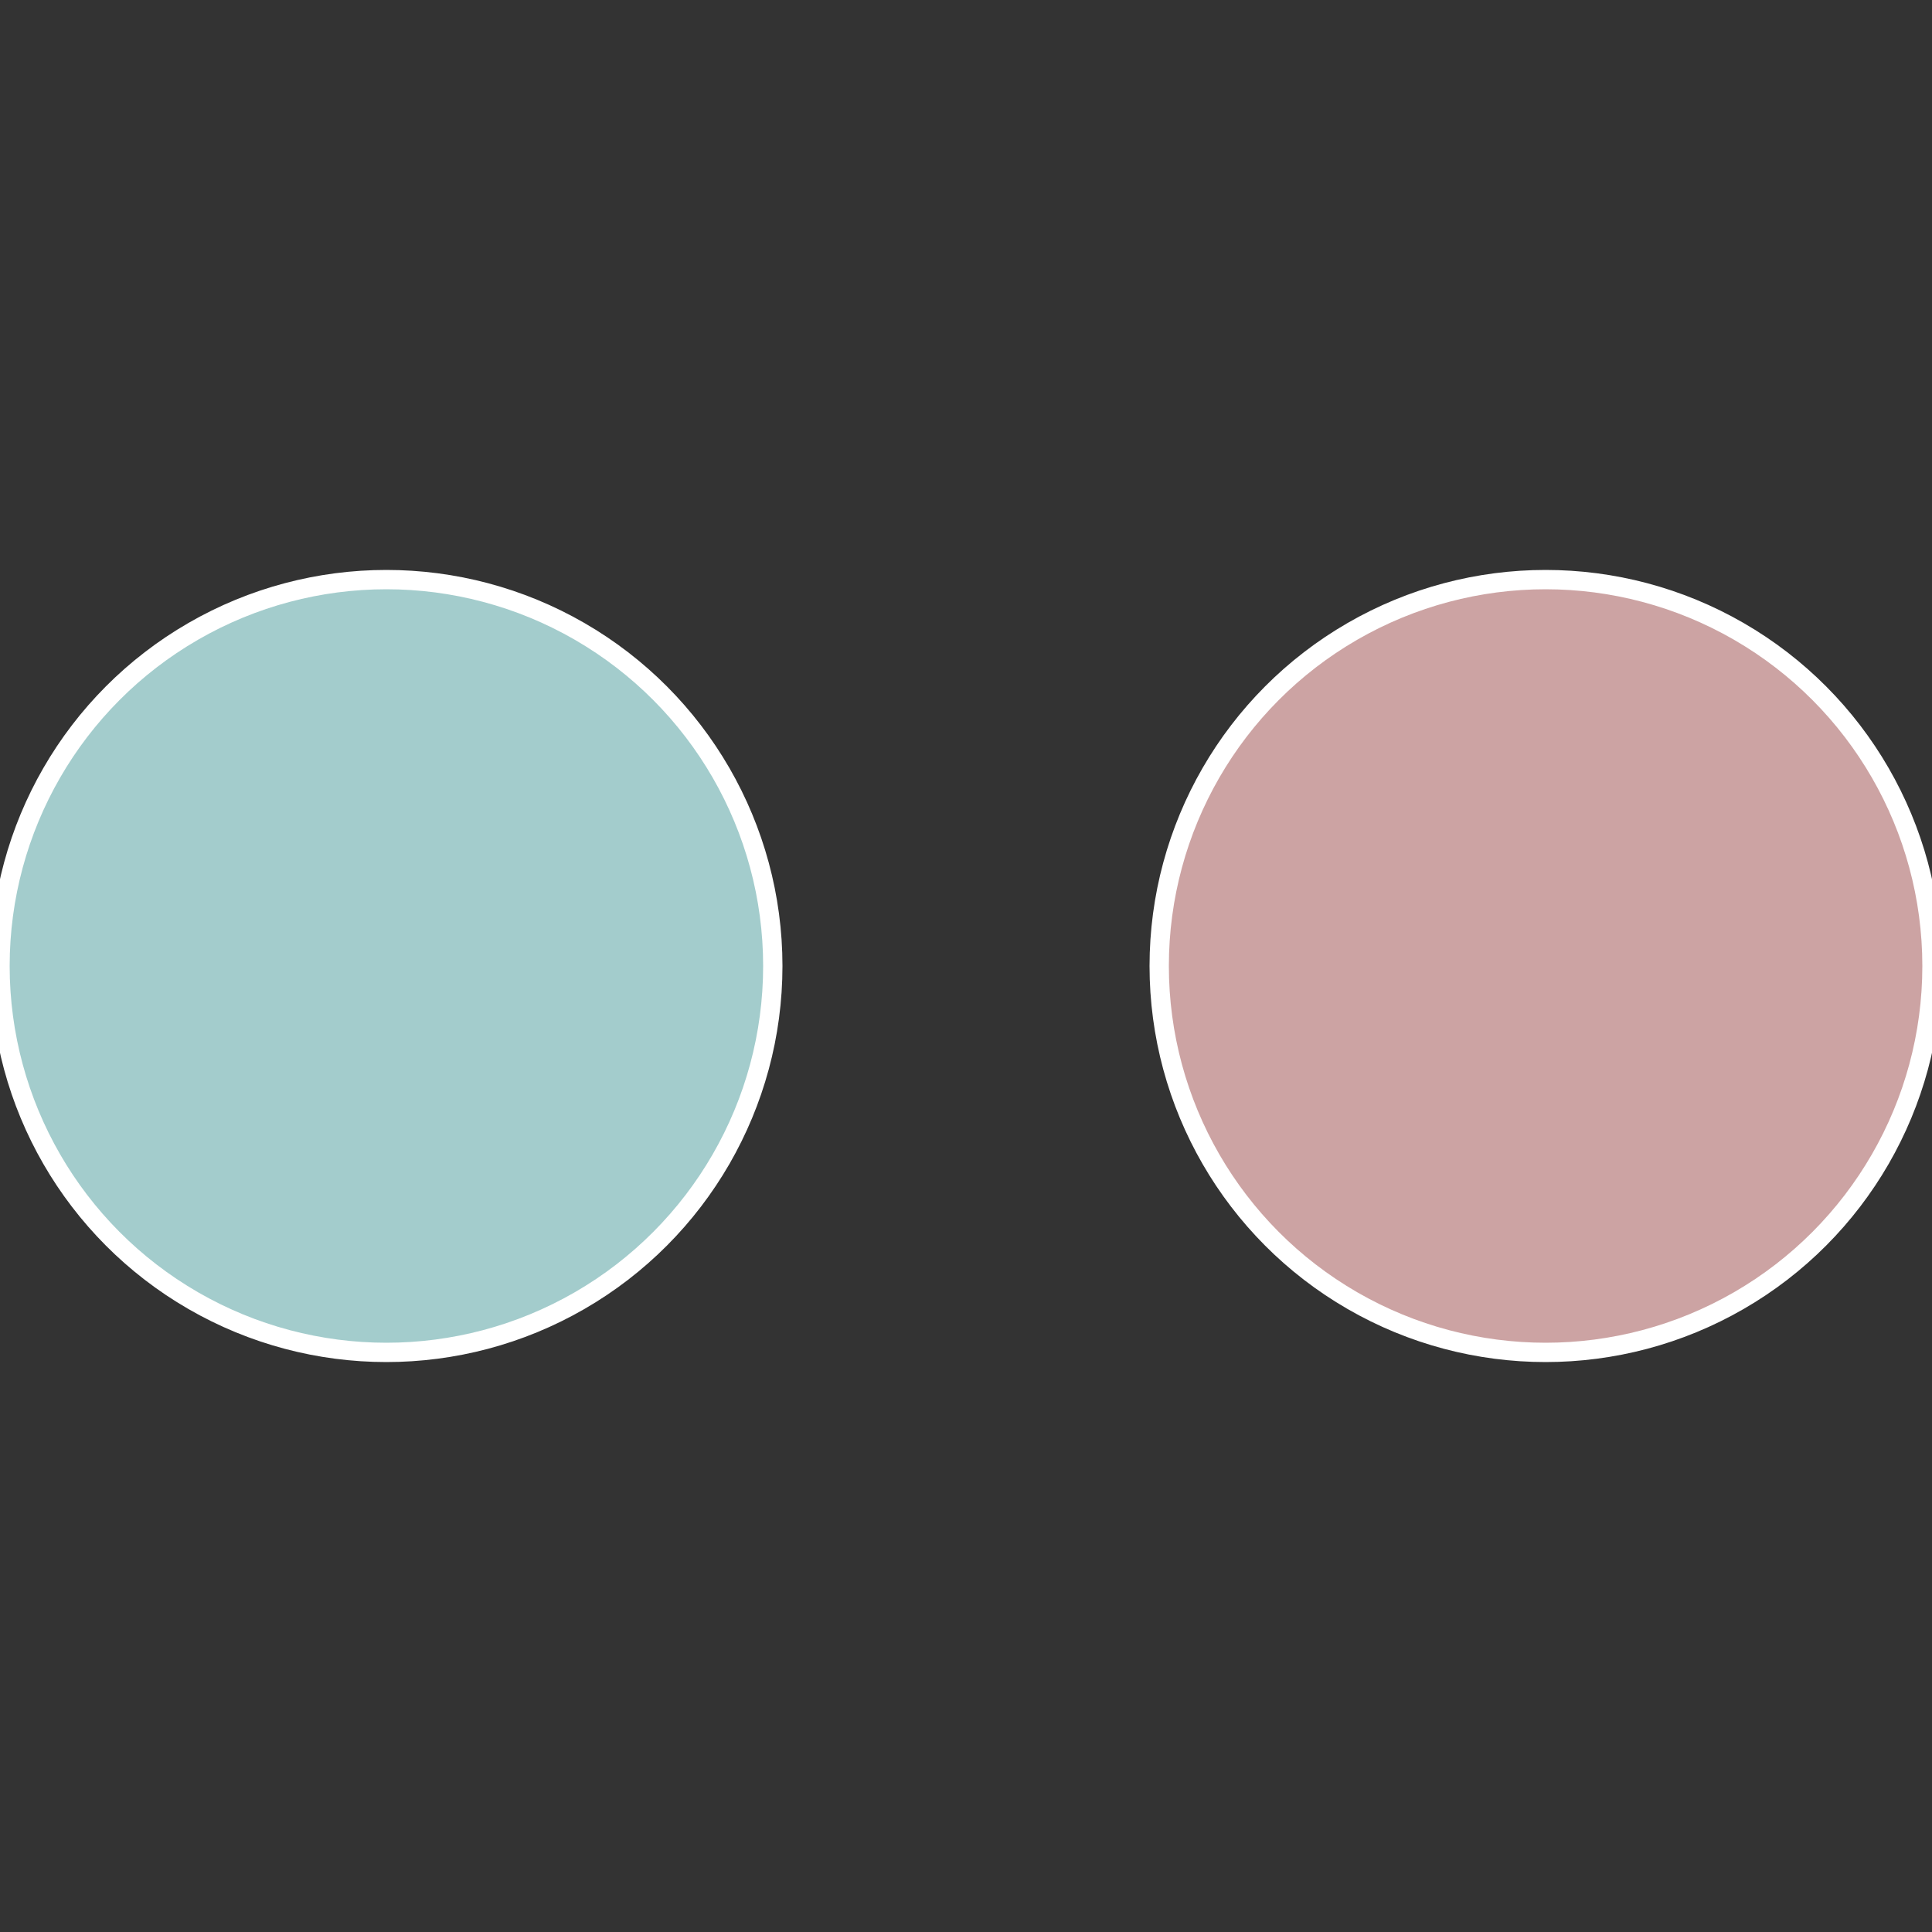
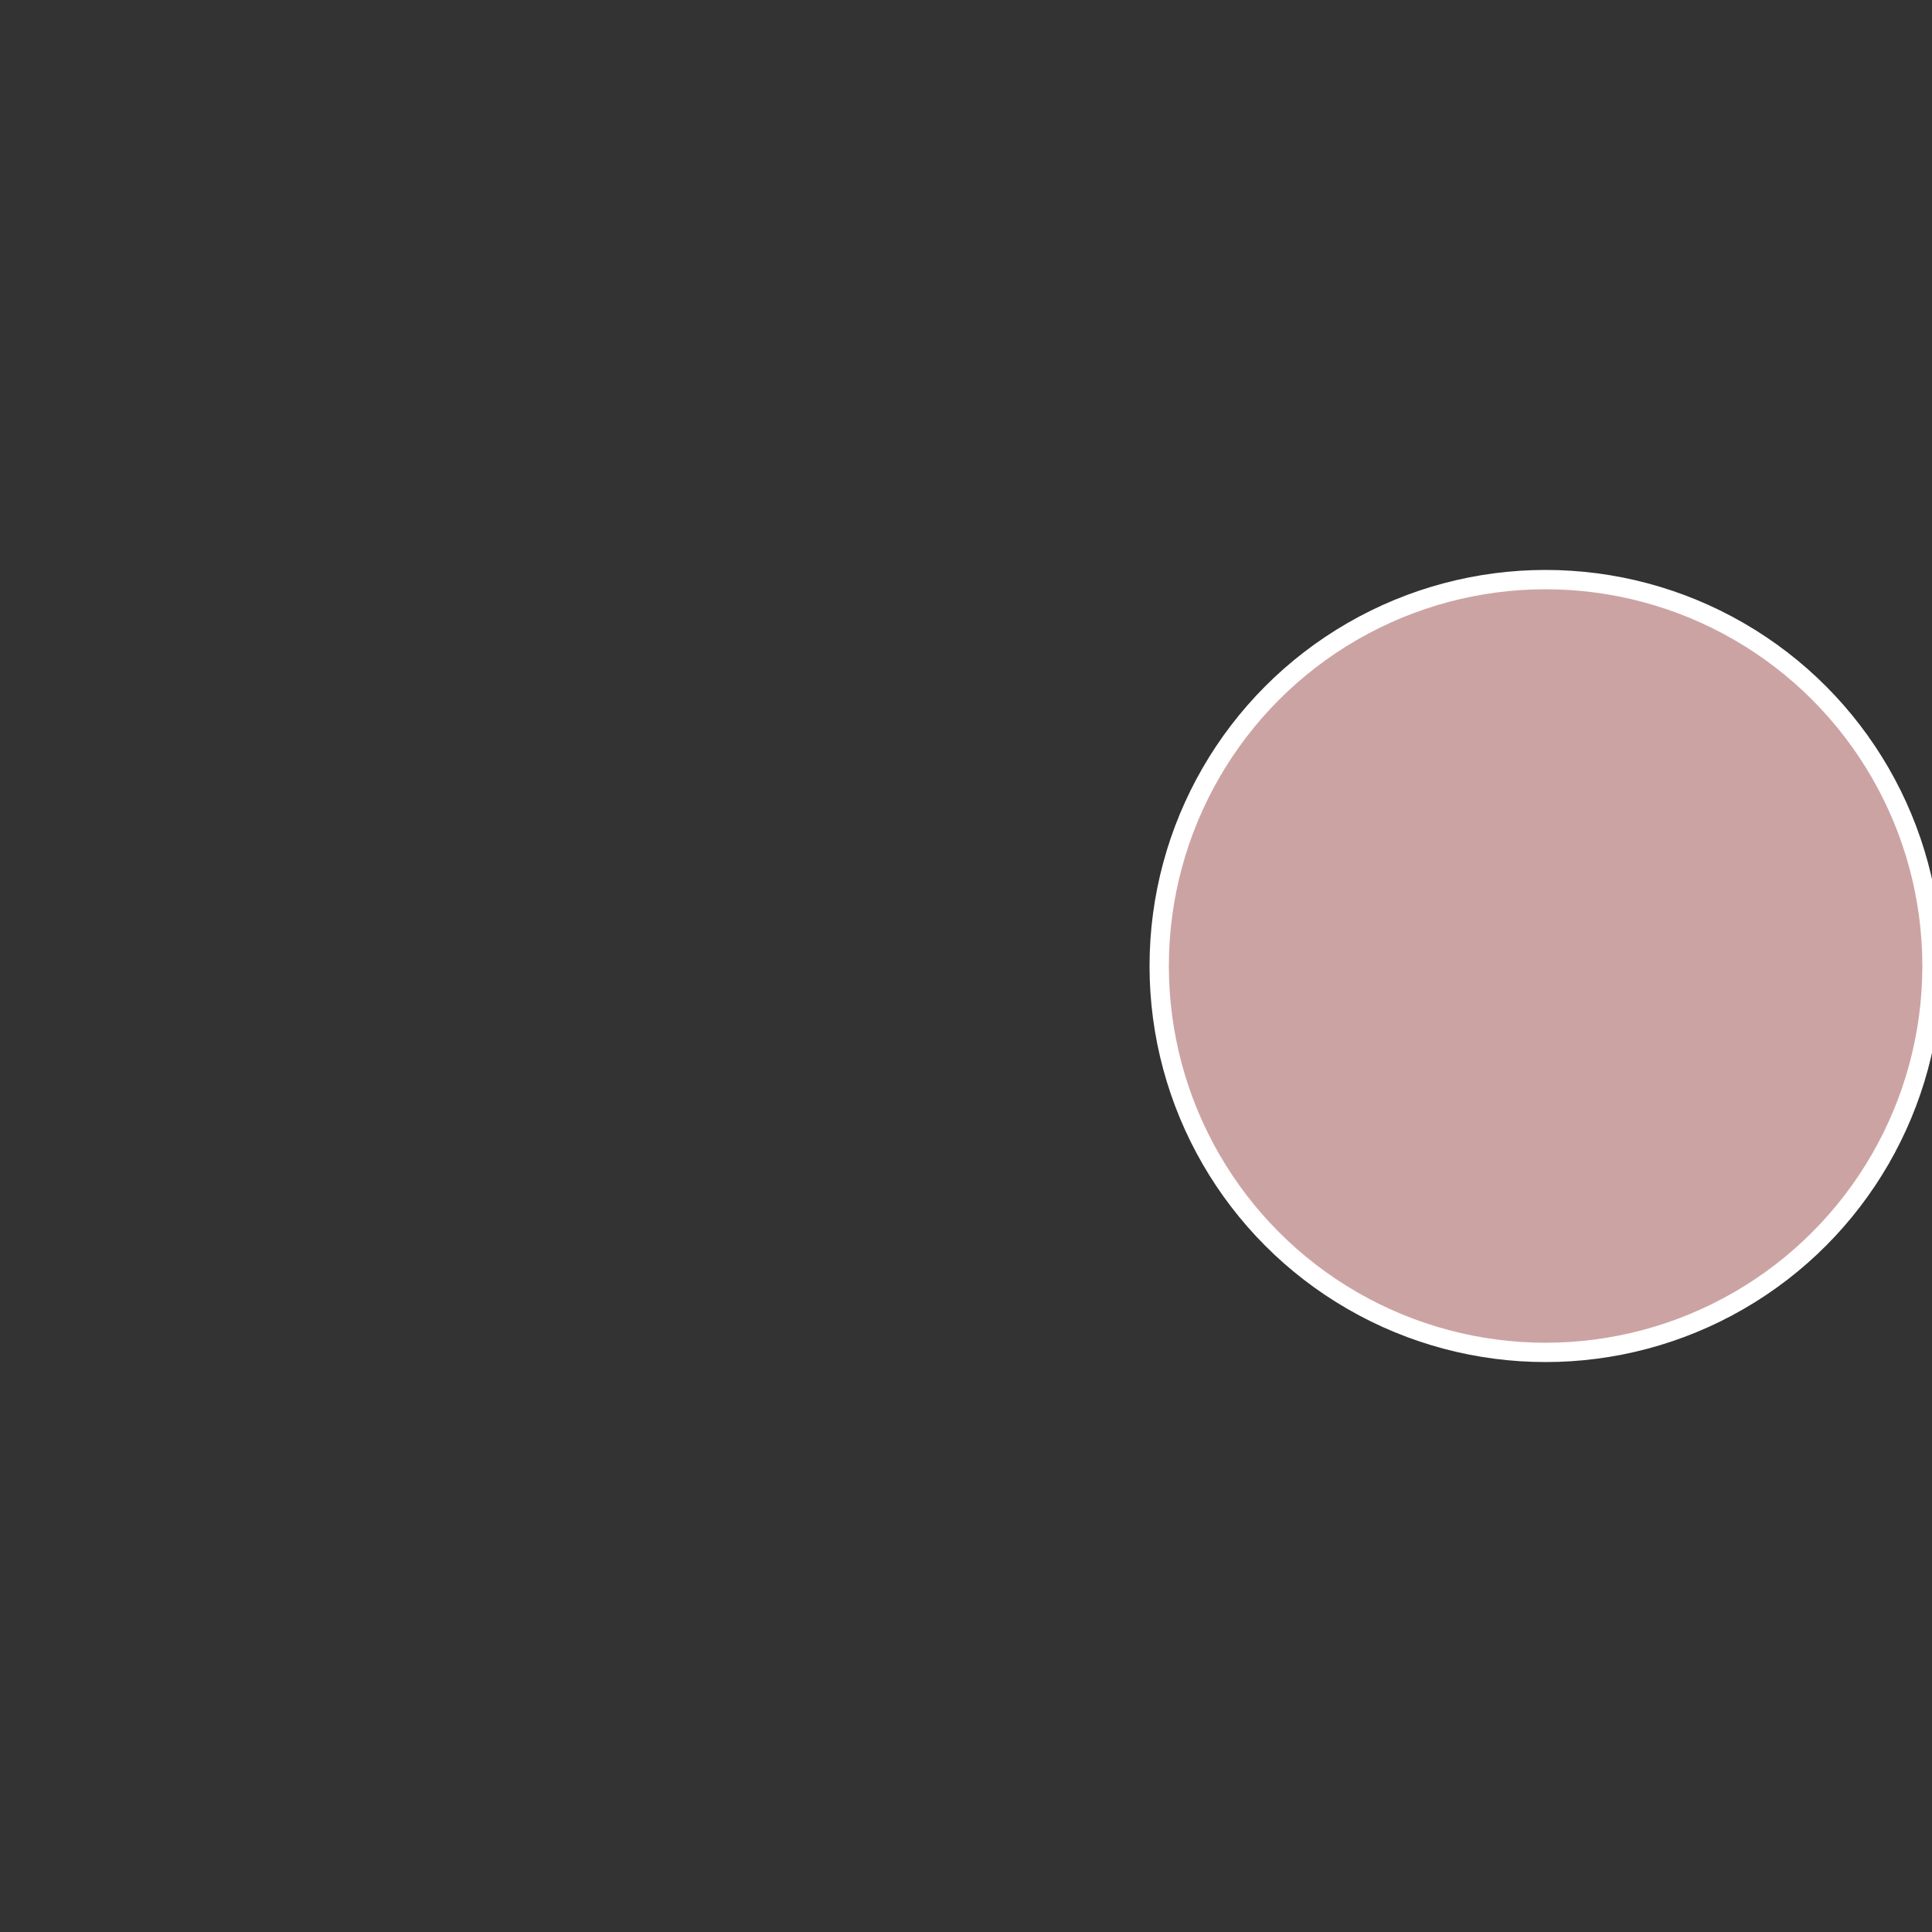
<svg xmlns="http://www.w3.org/2000/svg" width="500" height="500" viewBox="-1 -1 2 2">
  <rect x="-1" y="-1" width="2" height="2" fill="#333333" stroke="none" />
  <circle cx="0.6" cy="0" r="0.4" fill="#cca3a3" stroke="#fff" stroke-width="1%" />
-   <circle cx="-0.6" cy="7.3478807948841E-17" r="0.4" fill="#a3cccc" stroke="#fff" stroke-width="1%" />
</svg>